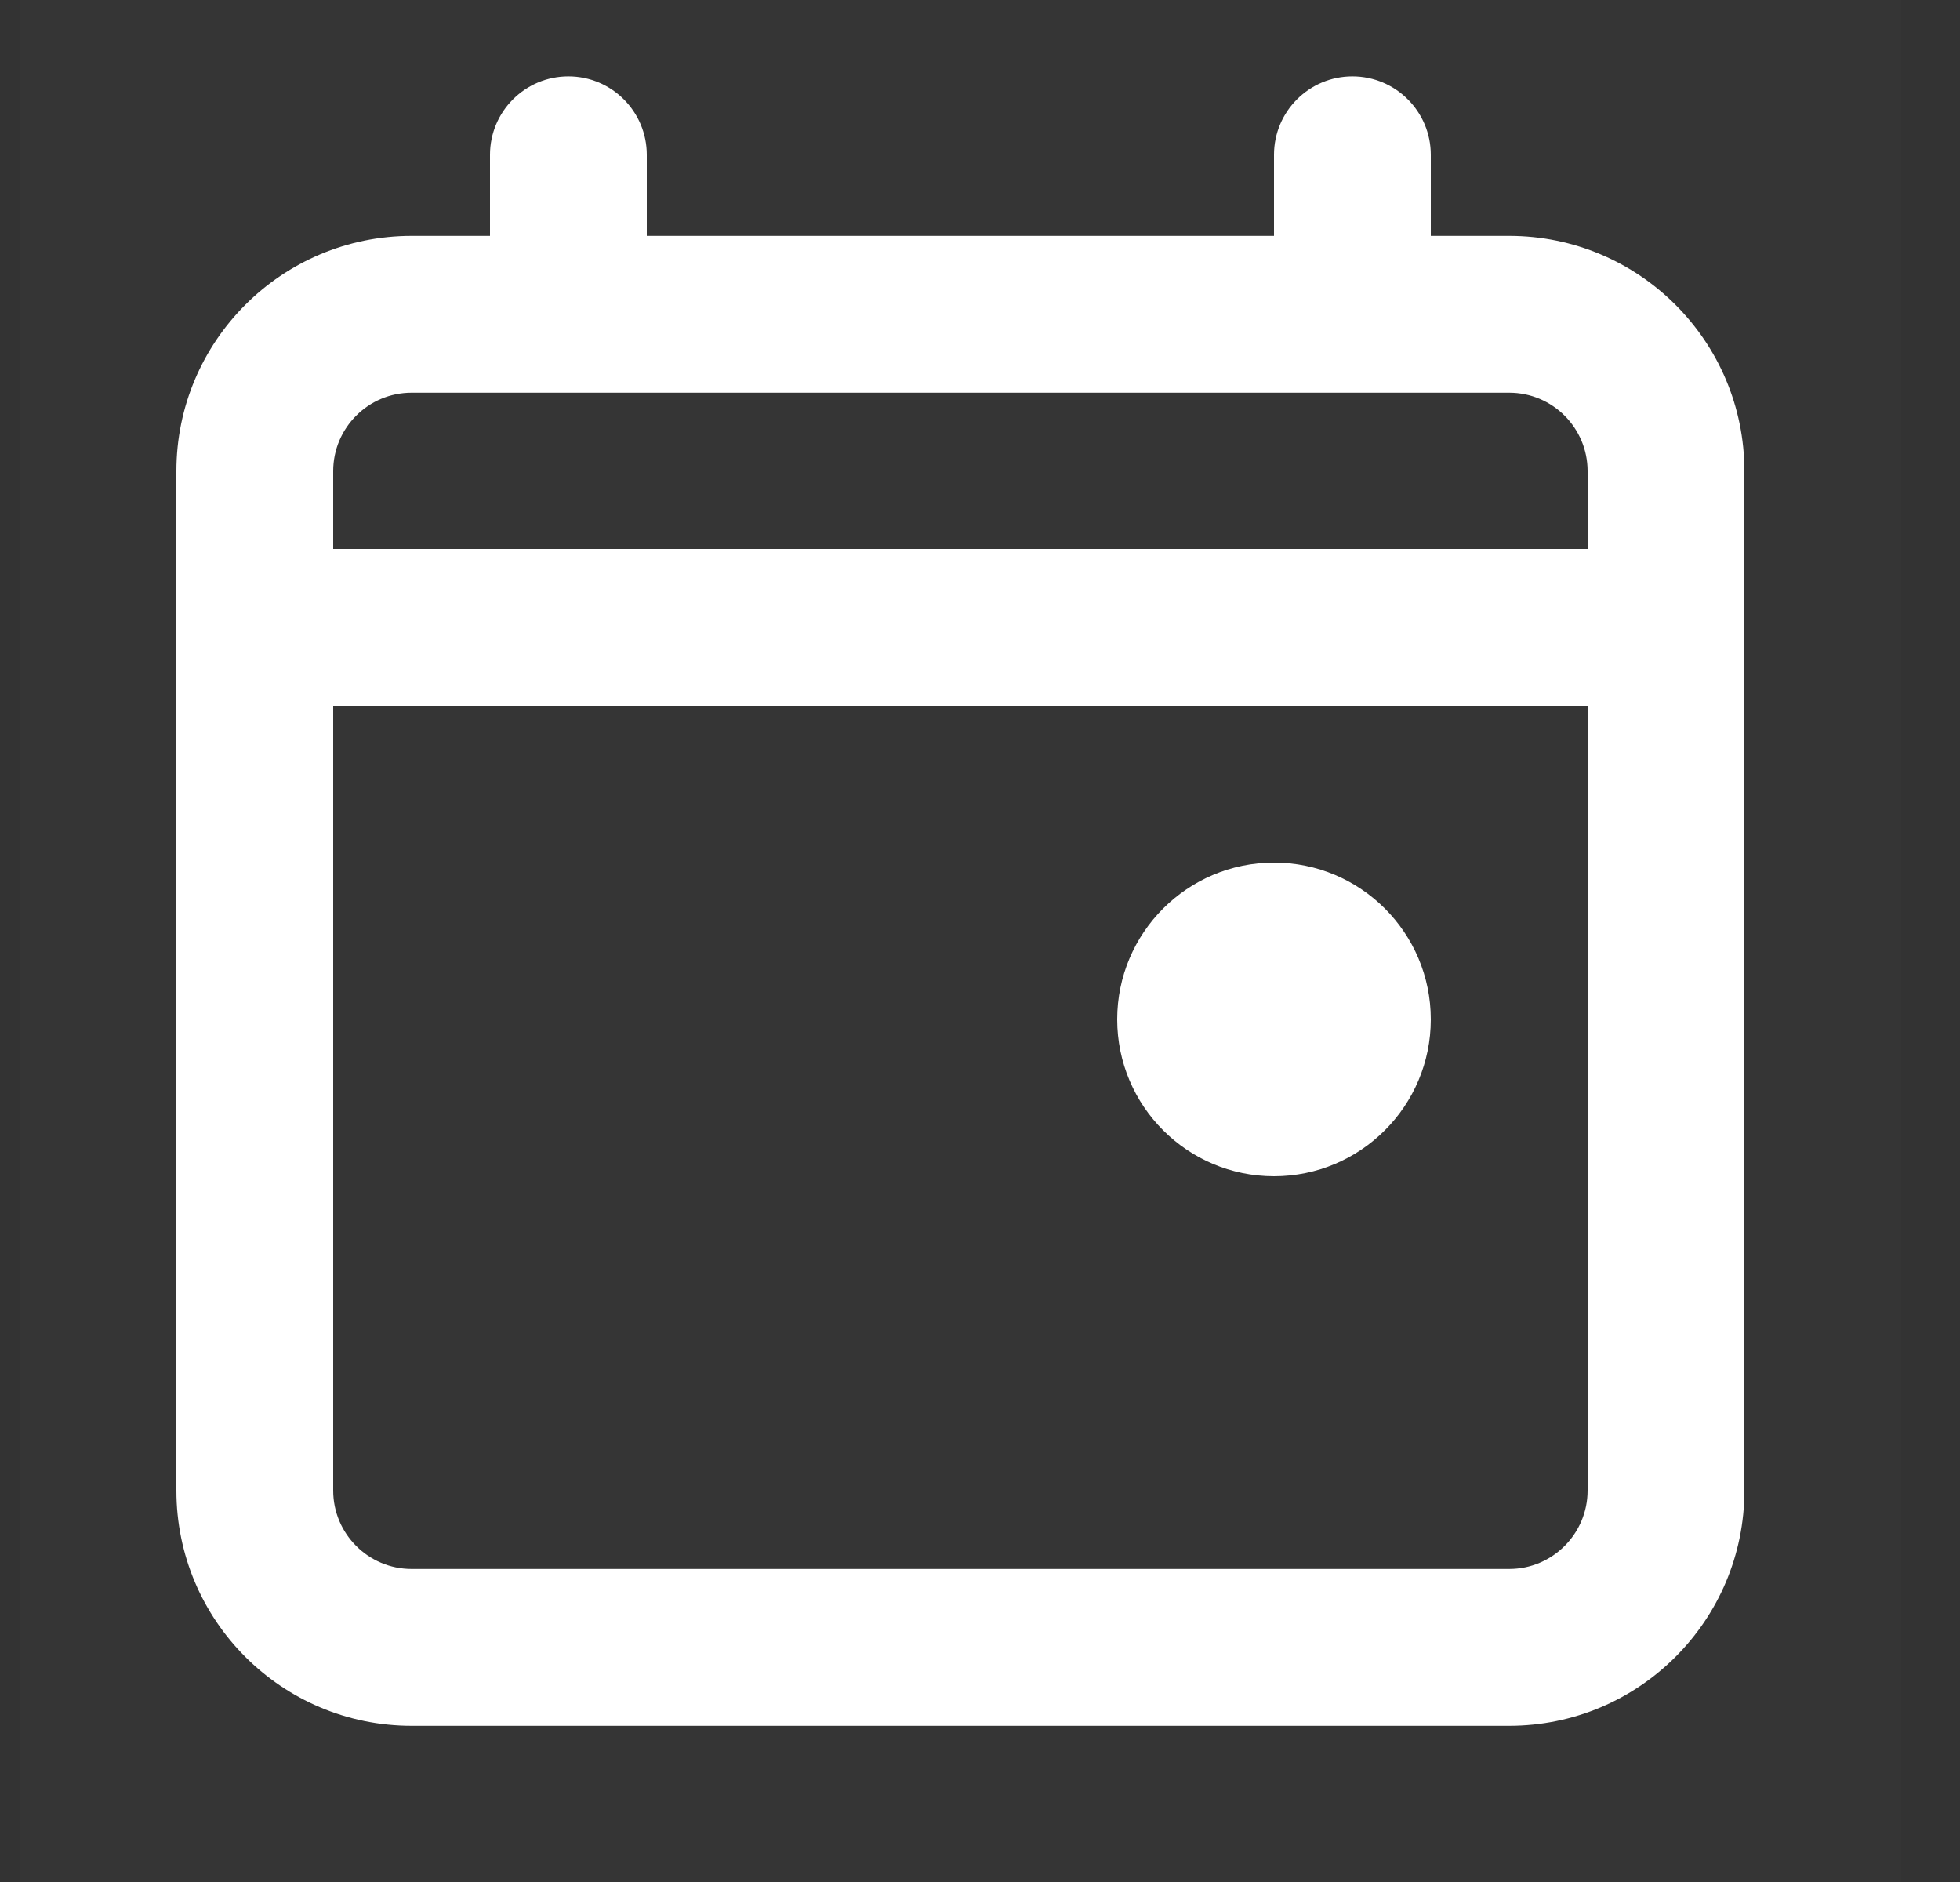
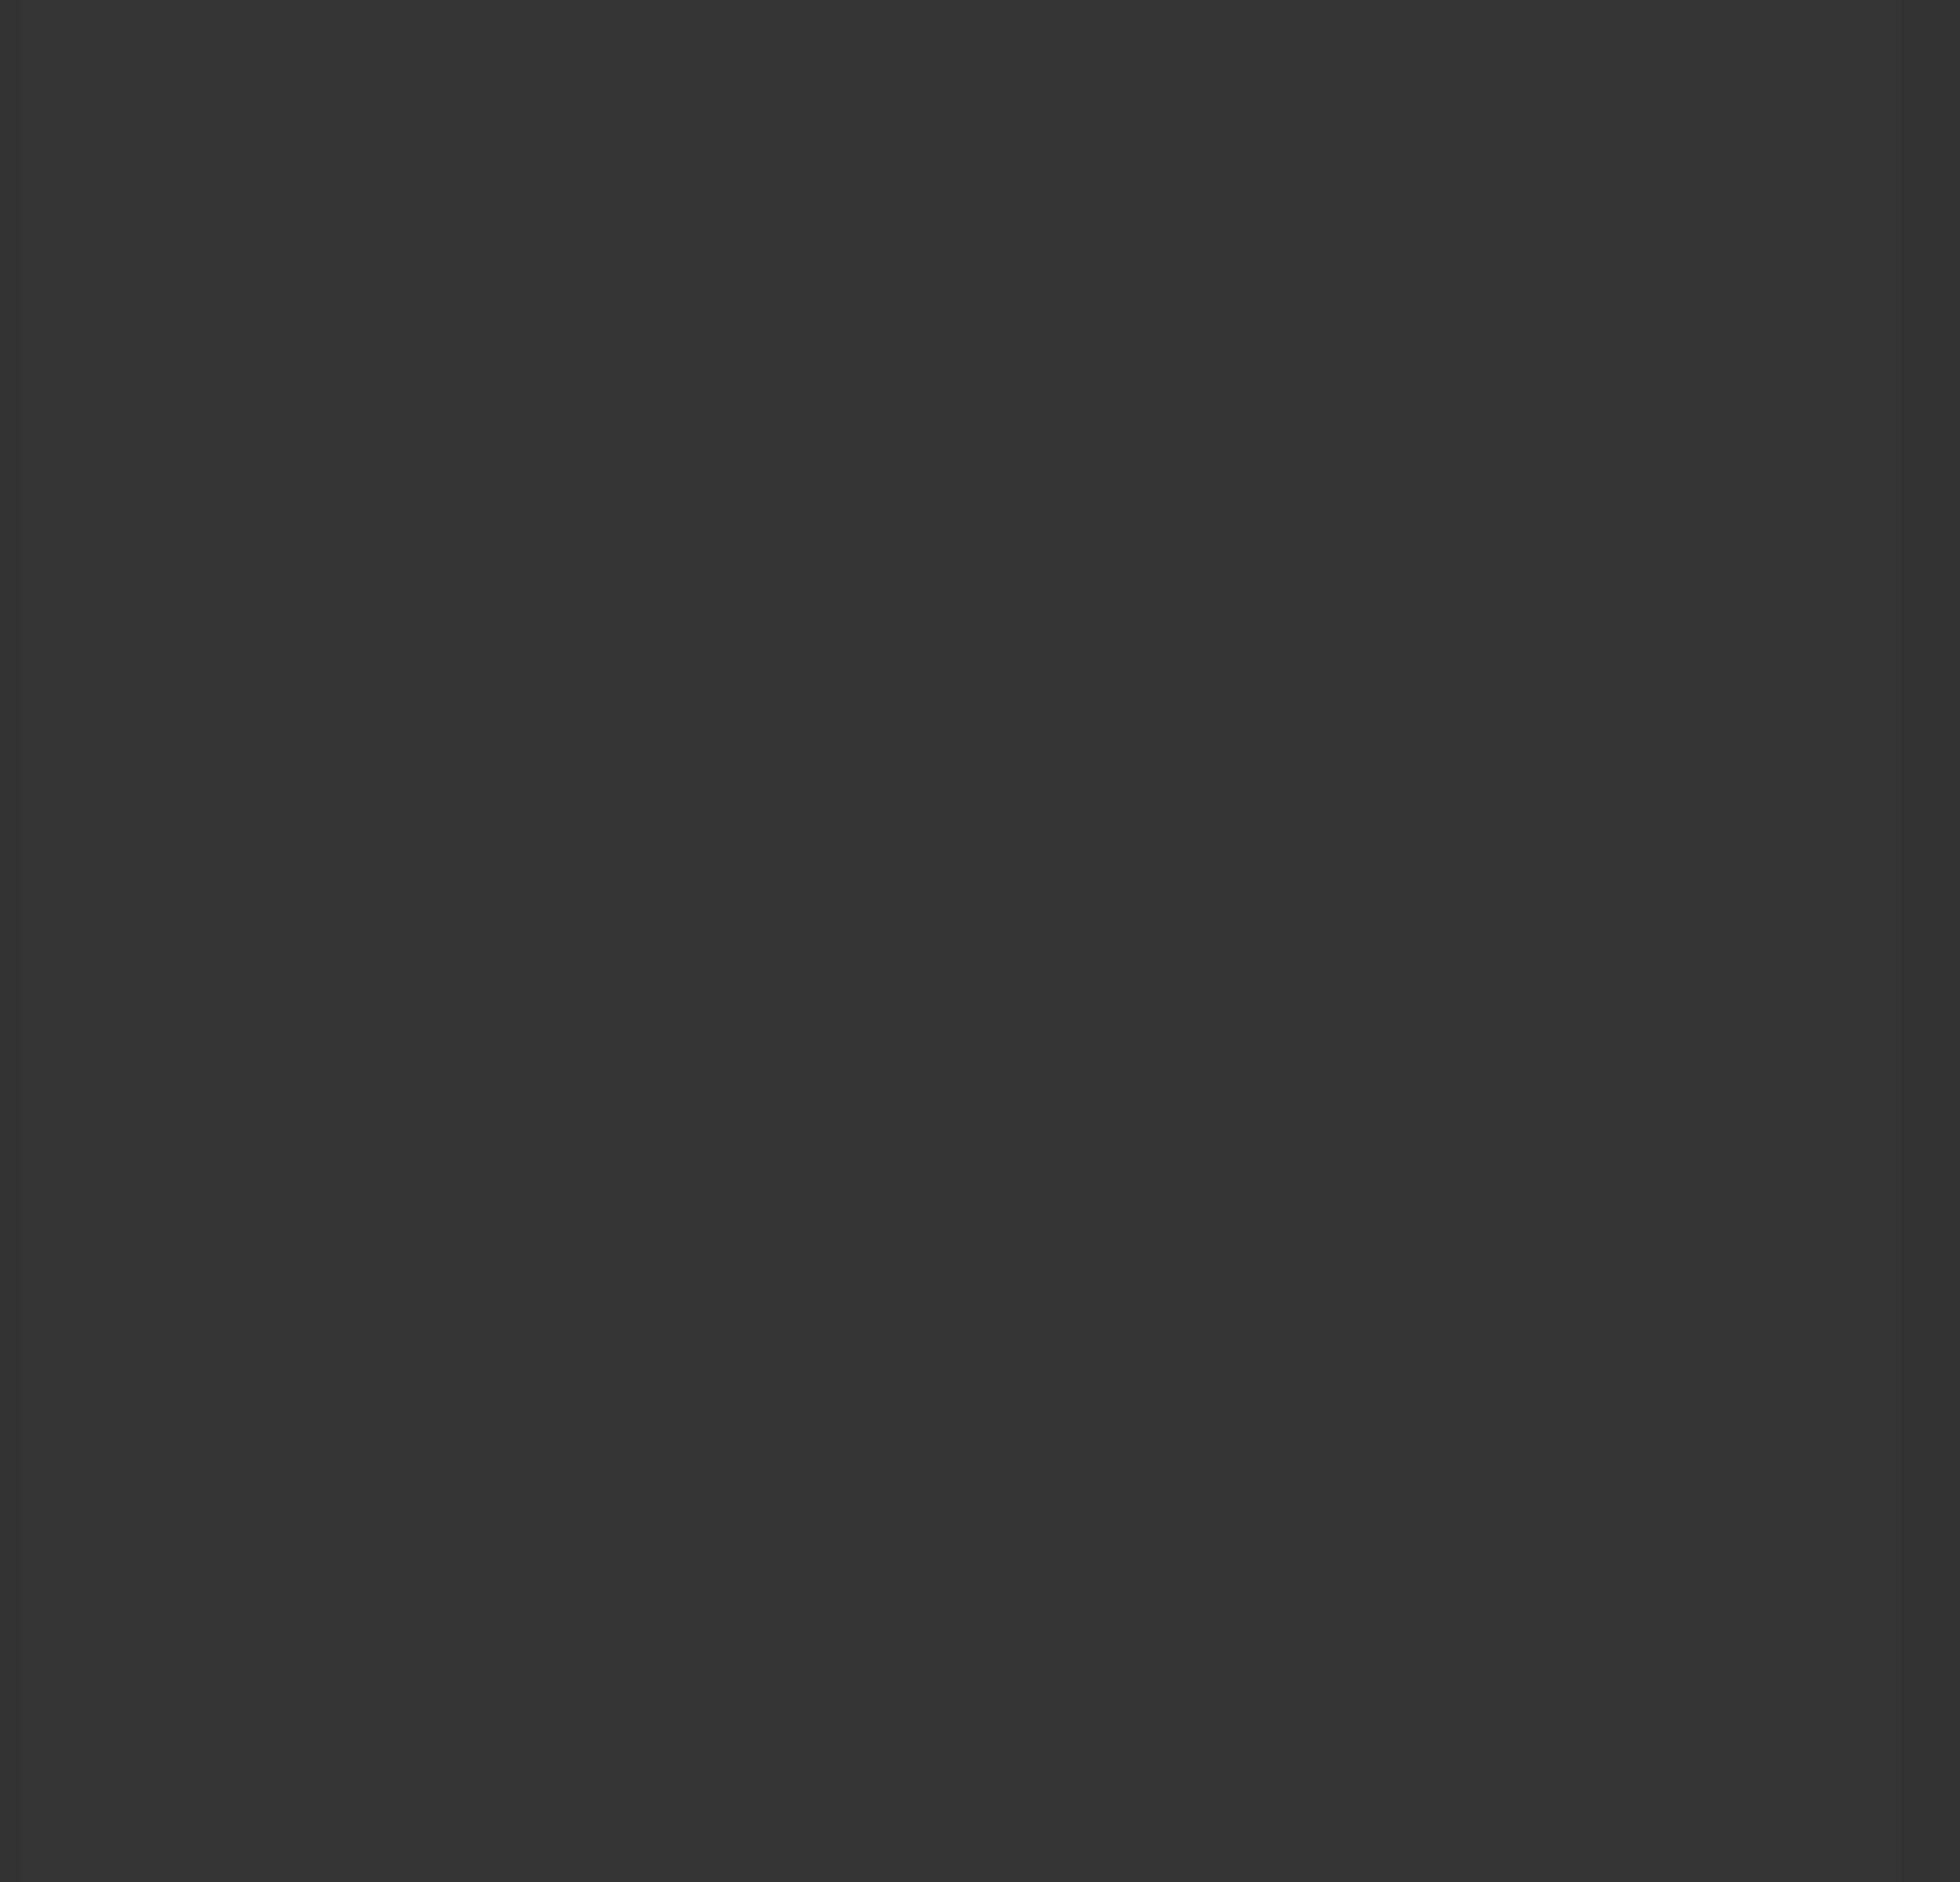
<svg xmlns="http://www.w3.org/2000/svg" width="25" height="24" viewBox="0 0 25 24" fill="none">
  <rect x="0" y="0" width="25" height="24" fill="#333333" stroke="none" />
  <rect width="24" height="24" transform="translate(0.25)" fill="white" fill-opacity="0.01" />
-   <path fill-rule="evenodd" clip-rule="evenodd" d="M8.25 1.974V3.008H16.25V1.974C16.25 1.422 16.698 0.974 17.25 0.974C17.802 0.974 18.25 1.422 18.25 1.974V3.008H19.25C20.906 3.008 22.25 4.352 22.25 6.008V19.008C22.25 20.664 20.906 22.008 19.25 22.008H5.25C3.594 22.008 2.25 20.664 2.25 19.008V6.008C2.25 4.352 3.594 3.008 5.25 3.008H6.25V1.974C6.25 1.422 6.698 0.974 7.25 0.974C7.802 0.974 8.25 1.422 8.25 1.974ZM5.25 5.008C4.698 5.008 4.25 5.456 4.25 6.008V7H20.25V6.008C20.25 5.456 19.802 5.008 19.25 5.008H5.25ZM4.25 9V19.008C4.25 19.559 4.698 20.008 5.25 20.008H19.25C19.802 20.008 20.25 19.559 20.25 19.008V9H4.25ZM18.25 13C18.25 14.104 17.354 15 16.25 15C15.146 15 14.25 14.104 14.25 13C14.25 11.896 15.146 11 16.25 11C17.354 11 18.25 11.896 18.25 13Z" fill="white" />
</svg>